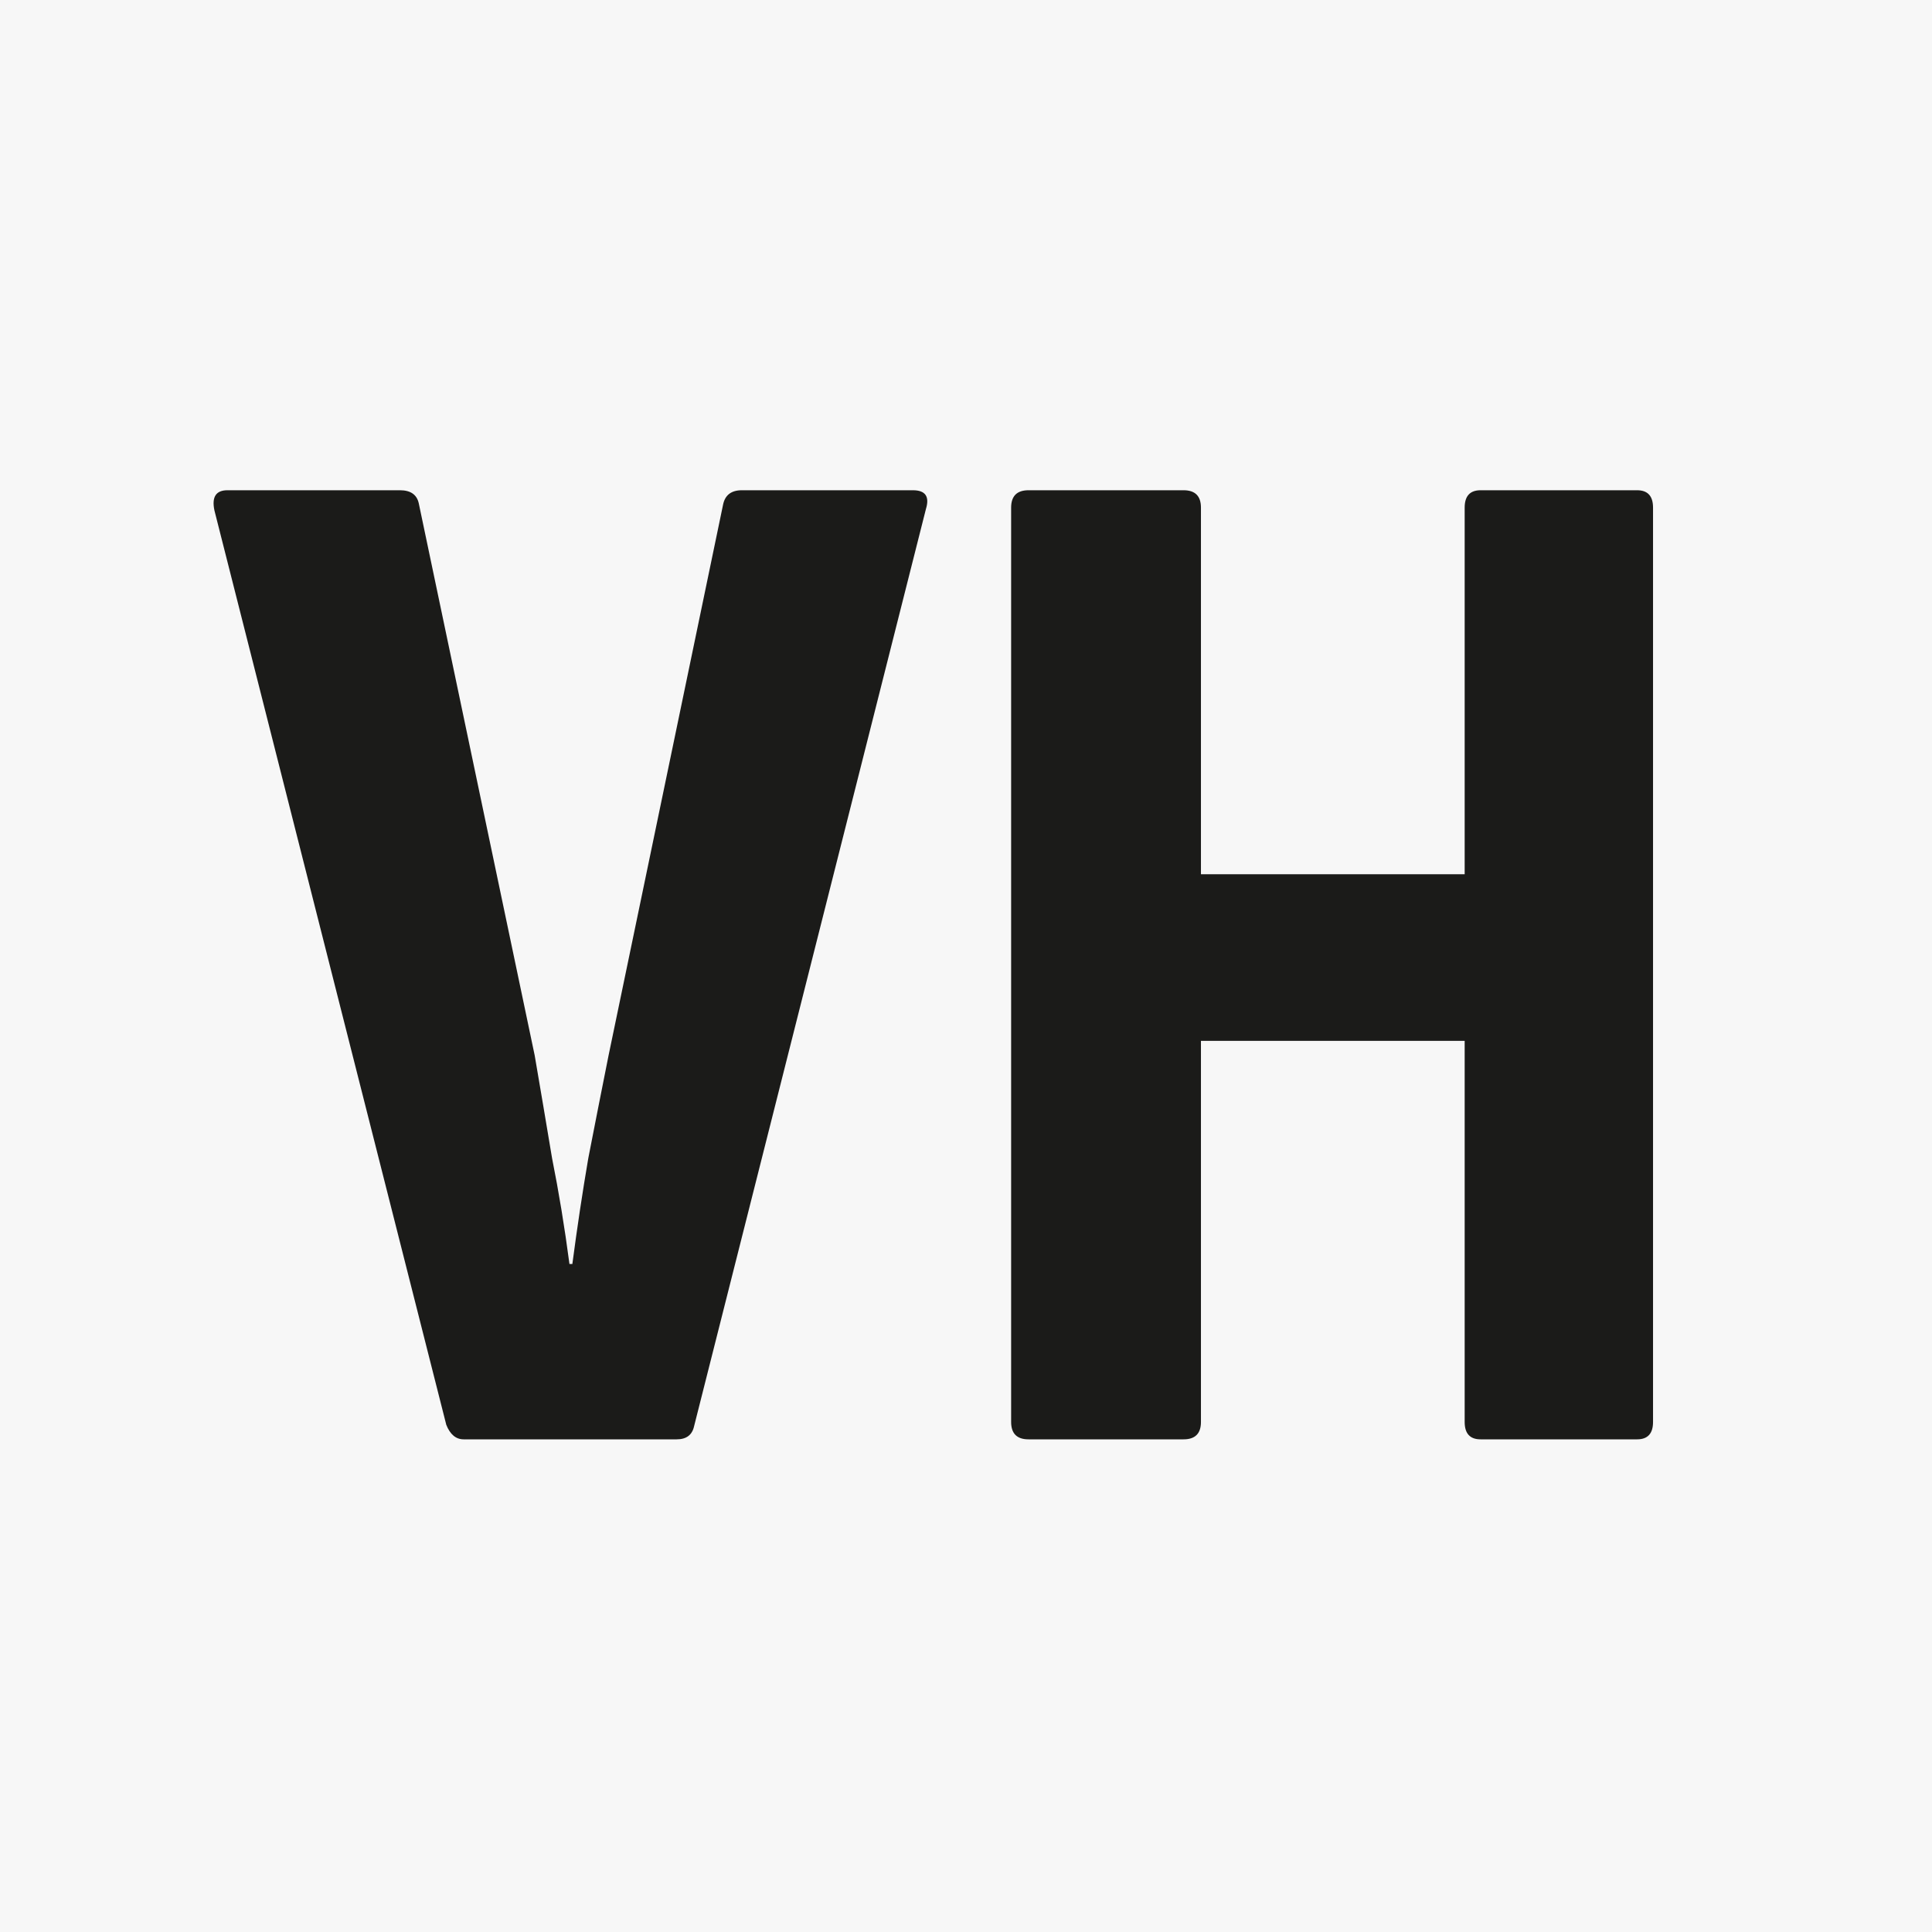
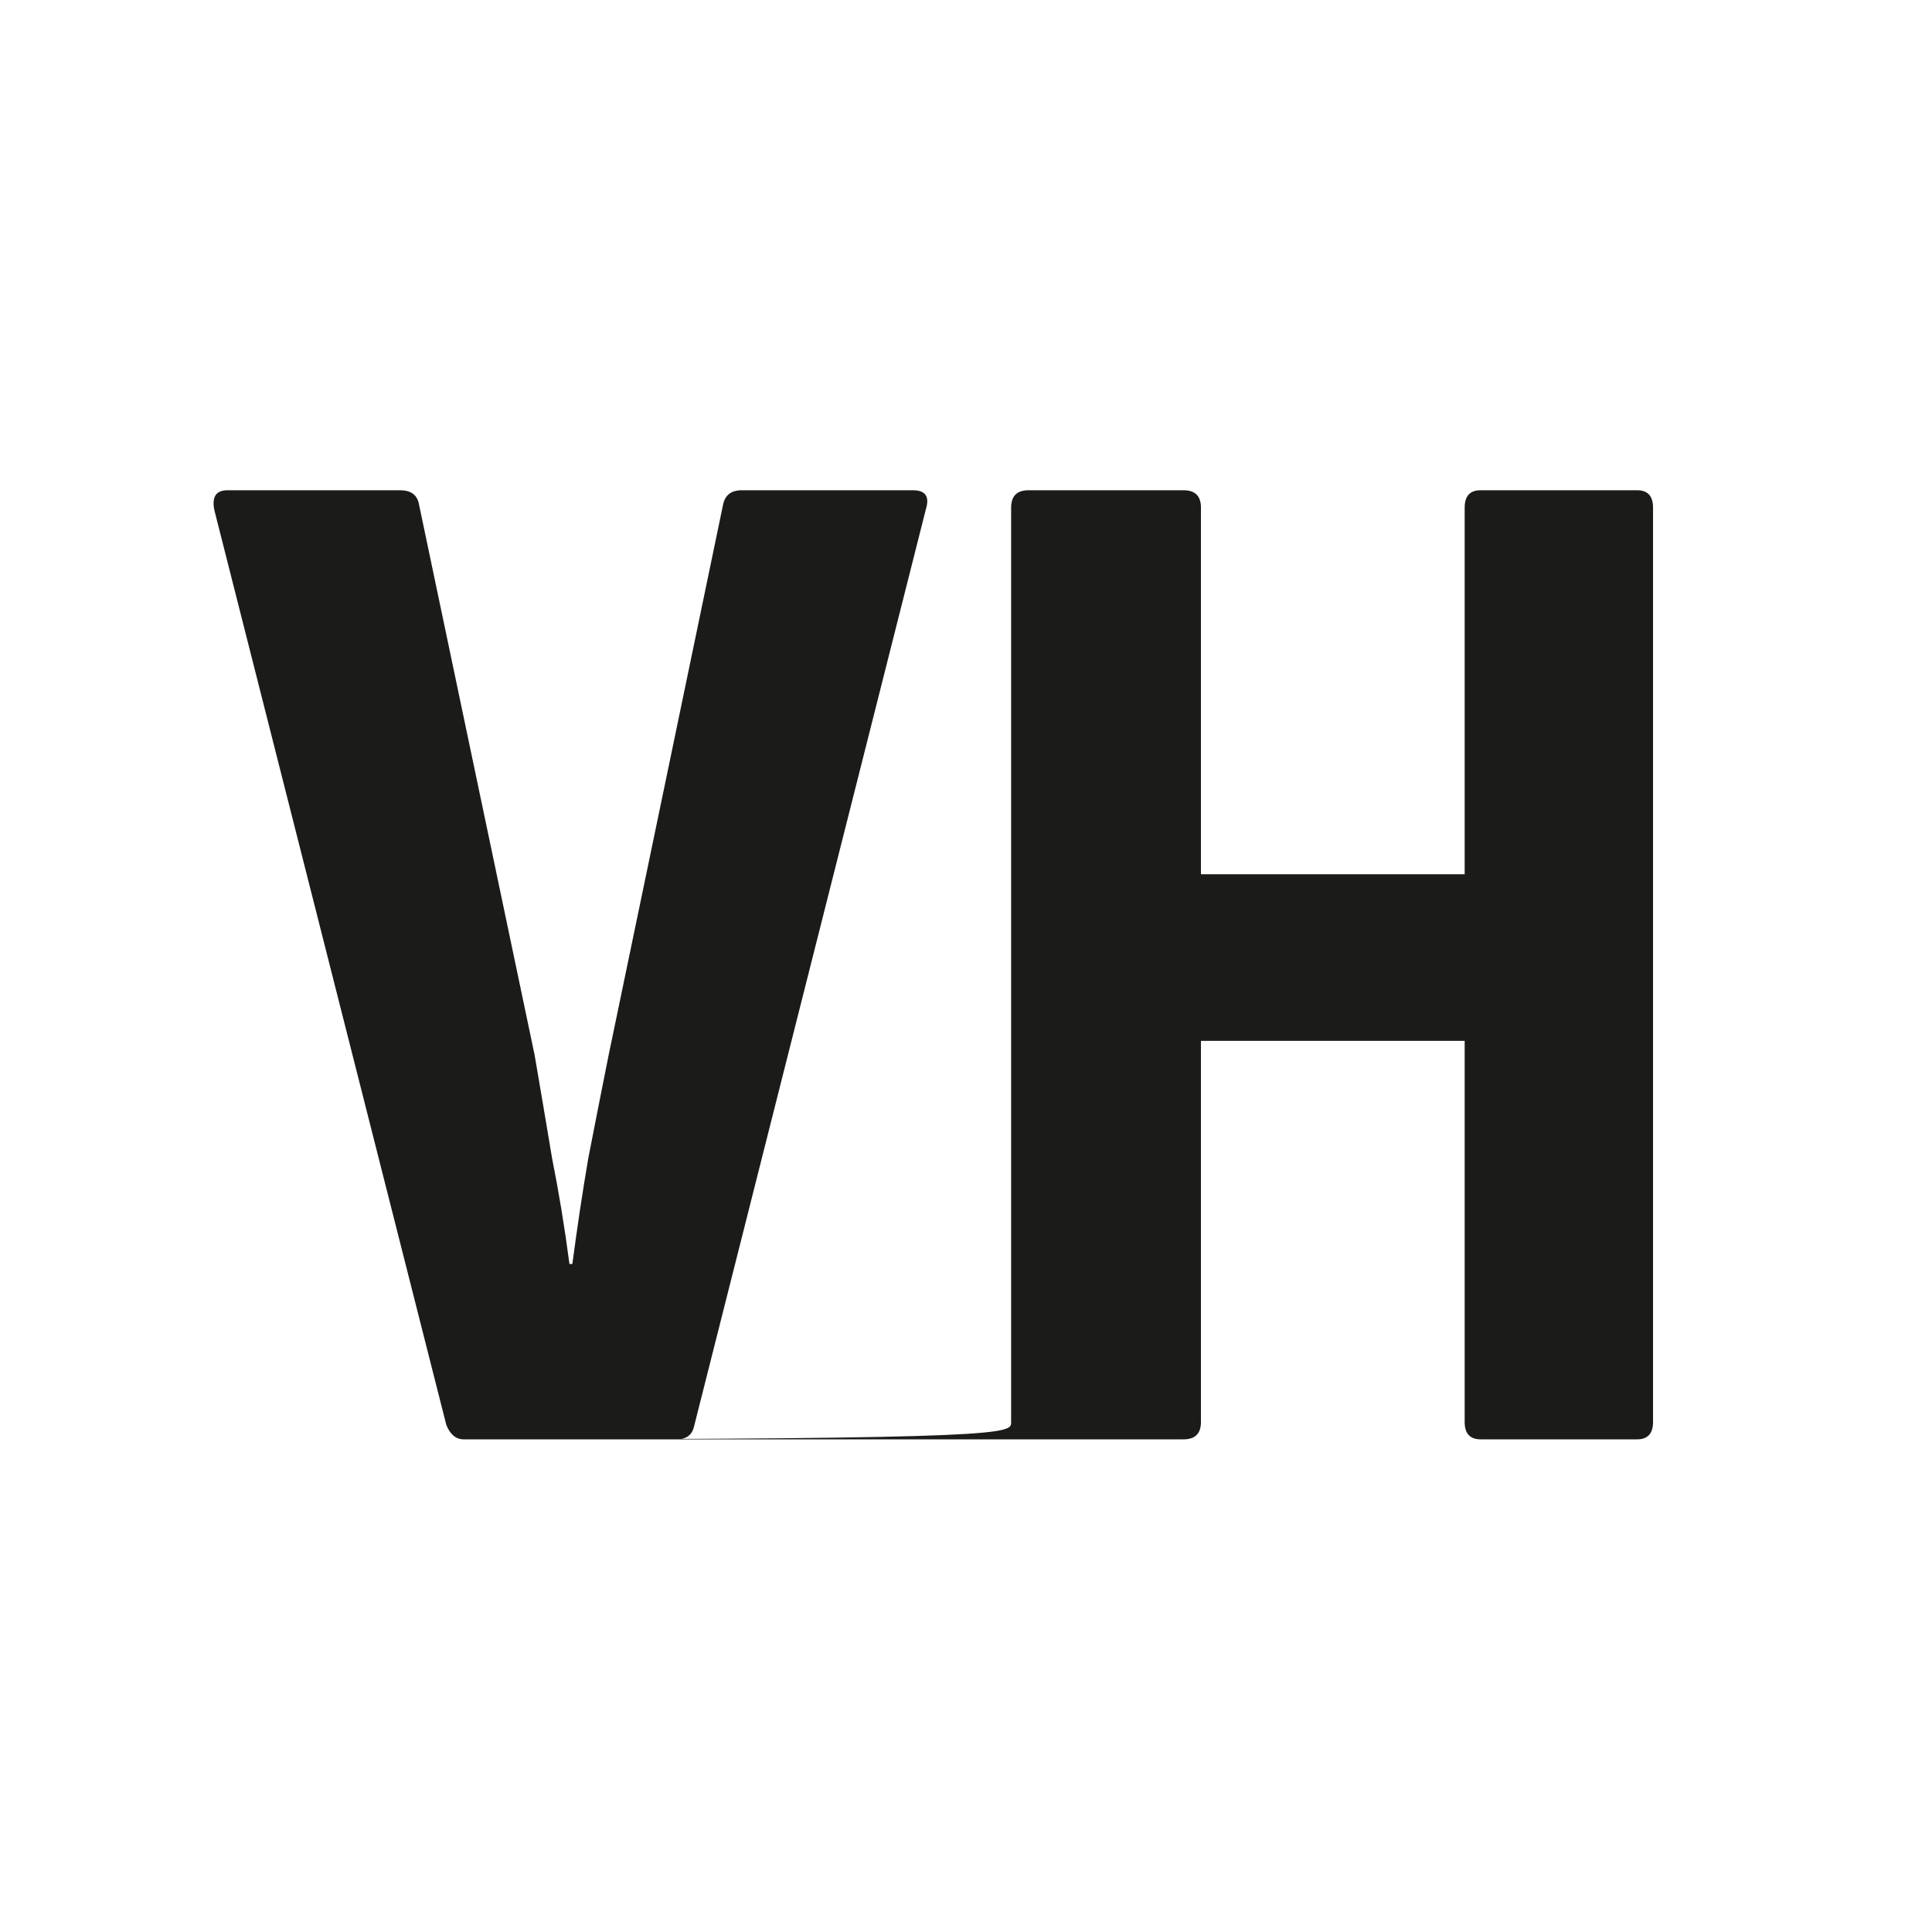
<svg xmlns="http://www.w3.org/2000/svg" width="200" height="200" viewBox="0 0 200 200" fill="none">
-   <rect width="200" height="200" fill="#F7F7F7" />
-   <path d="M48 149C47.2 149 46.6 148.5 46.2 147.5L22.2 52.85C21.9 51.45 22.35 50.75 23.55 50.75H41.4C42.5 50.75 43.15 51.2 43.35 52.1L55.35 109.25C55.95 112.75 56.55 116.3 57.15 119.9C57.85 123.4 58.45 127.05 58.95 130.85H59.25C59.75 127.05 60.3 123.4 60.9 119.9C61.6 116.3 62.3 112.75 63 109.25L74.85 52.25C75.05 51.25 75.7 50.75 76.8 50.75H94.5C95.8 50.75 96.25 51.4 95.85 52.7L71.85 147.65C71.65 148.55 71.05 149 70.05 149H48ZM106.472 149C105.272 149 104.672 148.4 104.672 147.2V52.55C104.672 51.35 105.272 50.75 106.472 50.75H122.522C123.722 50.75 124.322 51.35 124.322 52.55V90.5H151.622V52.55C151.622 51.35 152.172 50.75 153.272 50.75H169.472C170.572 50.75 171.122 51.35 171.122 52.55V147.2C171.122 148.4 170.572 149 169.472 149H153.272C152.172 149 151.622 148.4 151.622 147.2V107.75H124.322V147.2C124.322 148.4 123.722 149 122.522 149H106.472Z" fill="#1B1B19" />
+   <path d="M48 149C47.2 149 46.6 148.5 46.2 147.5L22.2 52.85C21.9 51.45 22.35 50.75 23.55 50.75H41.4C42.5 50.75 43.15 51.2 43.35 52.1L55.35 109.25C55.95 112.75 56.55 116.3 57.15 119.9C57.85 123.4 58.45 127.05 58.95 130.85H59.25C59.75 127.05 60.3 123.4 60.9 119.9C61.6 116.3 62.3 112.75 63 109.25L74.85 52.25C75.05 51.25 75.7 50.75 76.8 50.75H94.5C95.8 50.75 96.25 51.4 95.85 52.7L71.85 147.65C71.65 148.55 71.05 149 70.05 149H48ZC105.272 149 104.672 148.4 104.672 147.2V52.55C104.672 51.35 105.272 50.75 106.472 50.75H122.522C123.722 50.75 124.322 51.35 124.322 52.55V90.5H151.622V52.55C151.622 51.35 152.172 50.75 153.272 50.75H169.472C170.572 50.75 171.122 51.35 171.122 52.55V147.2C171.122 148.4 170.572 149 169.472 149H153.272C152.172 149 151.622 148.4 151.622 147.2V107.75H124.322V147.2C124.322 148.4 123.722 149 122.522 149H106.472Z" fill="#1B1B19" />
</svg>